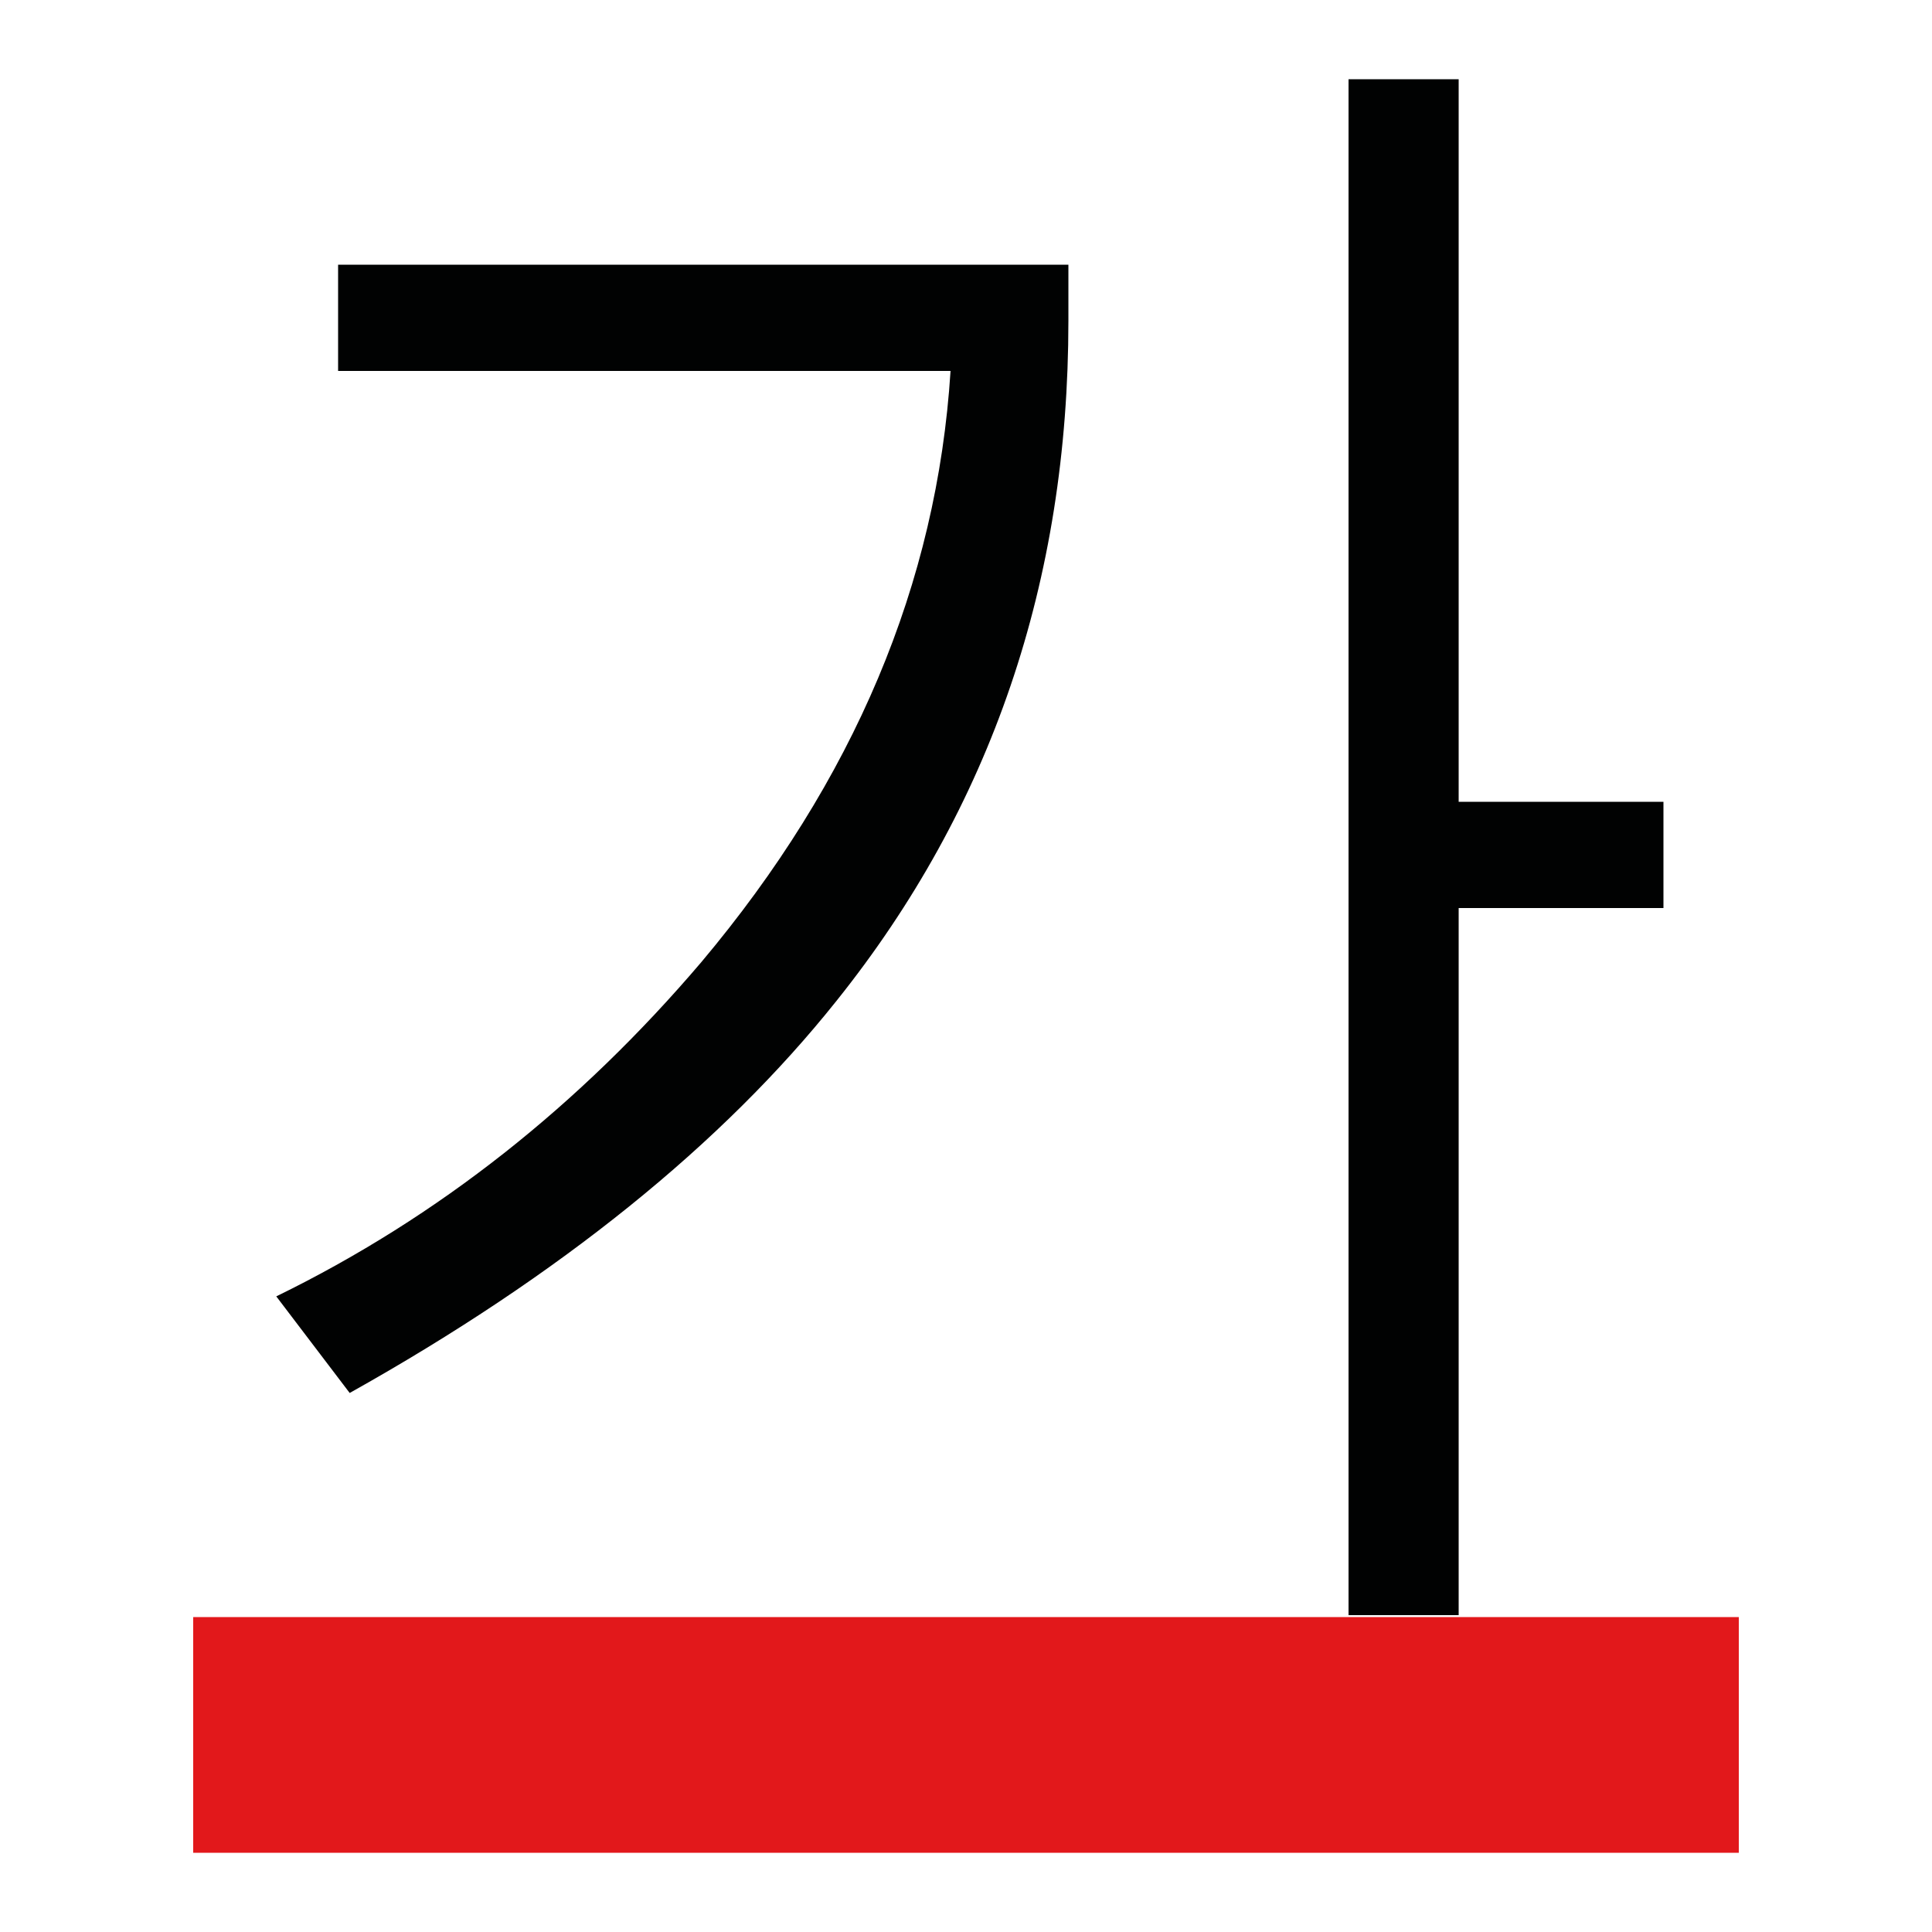
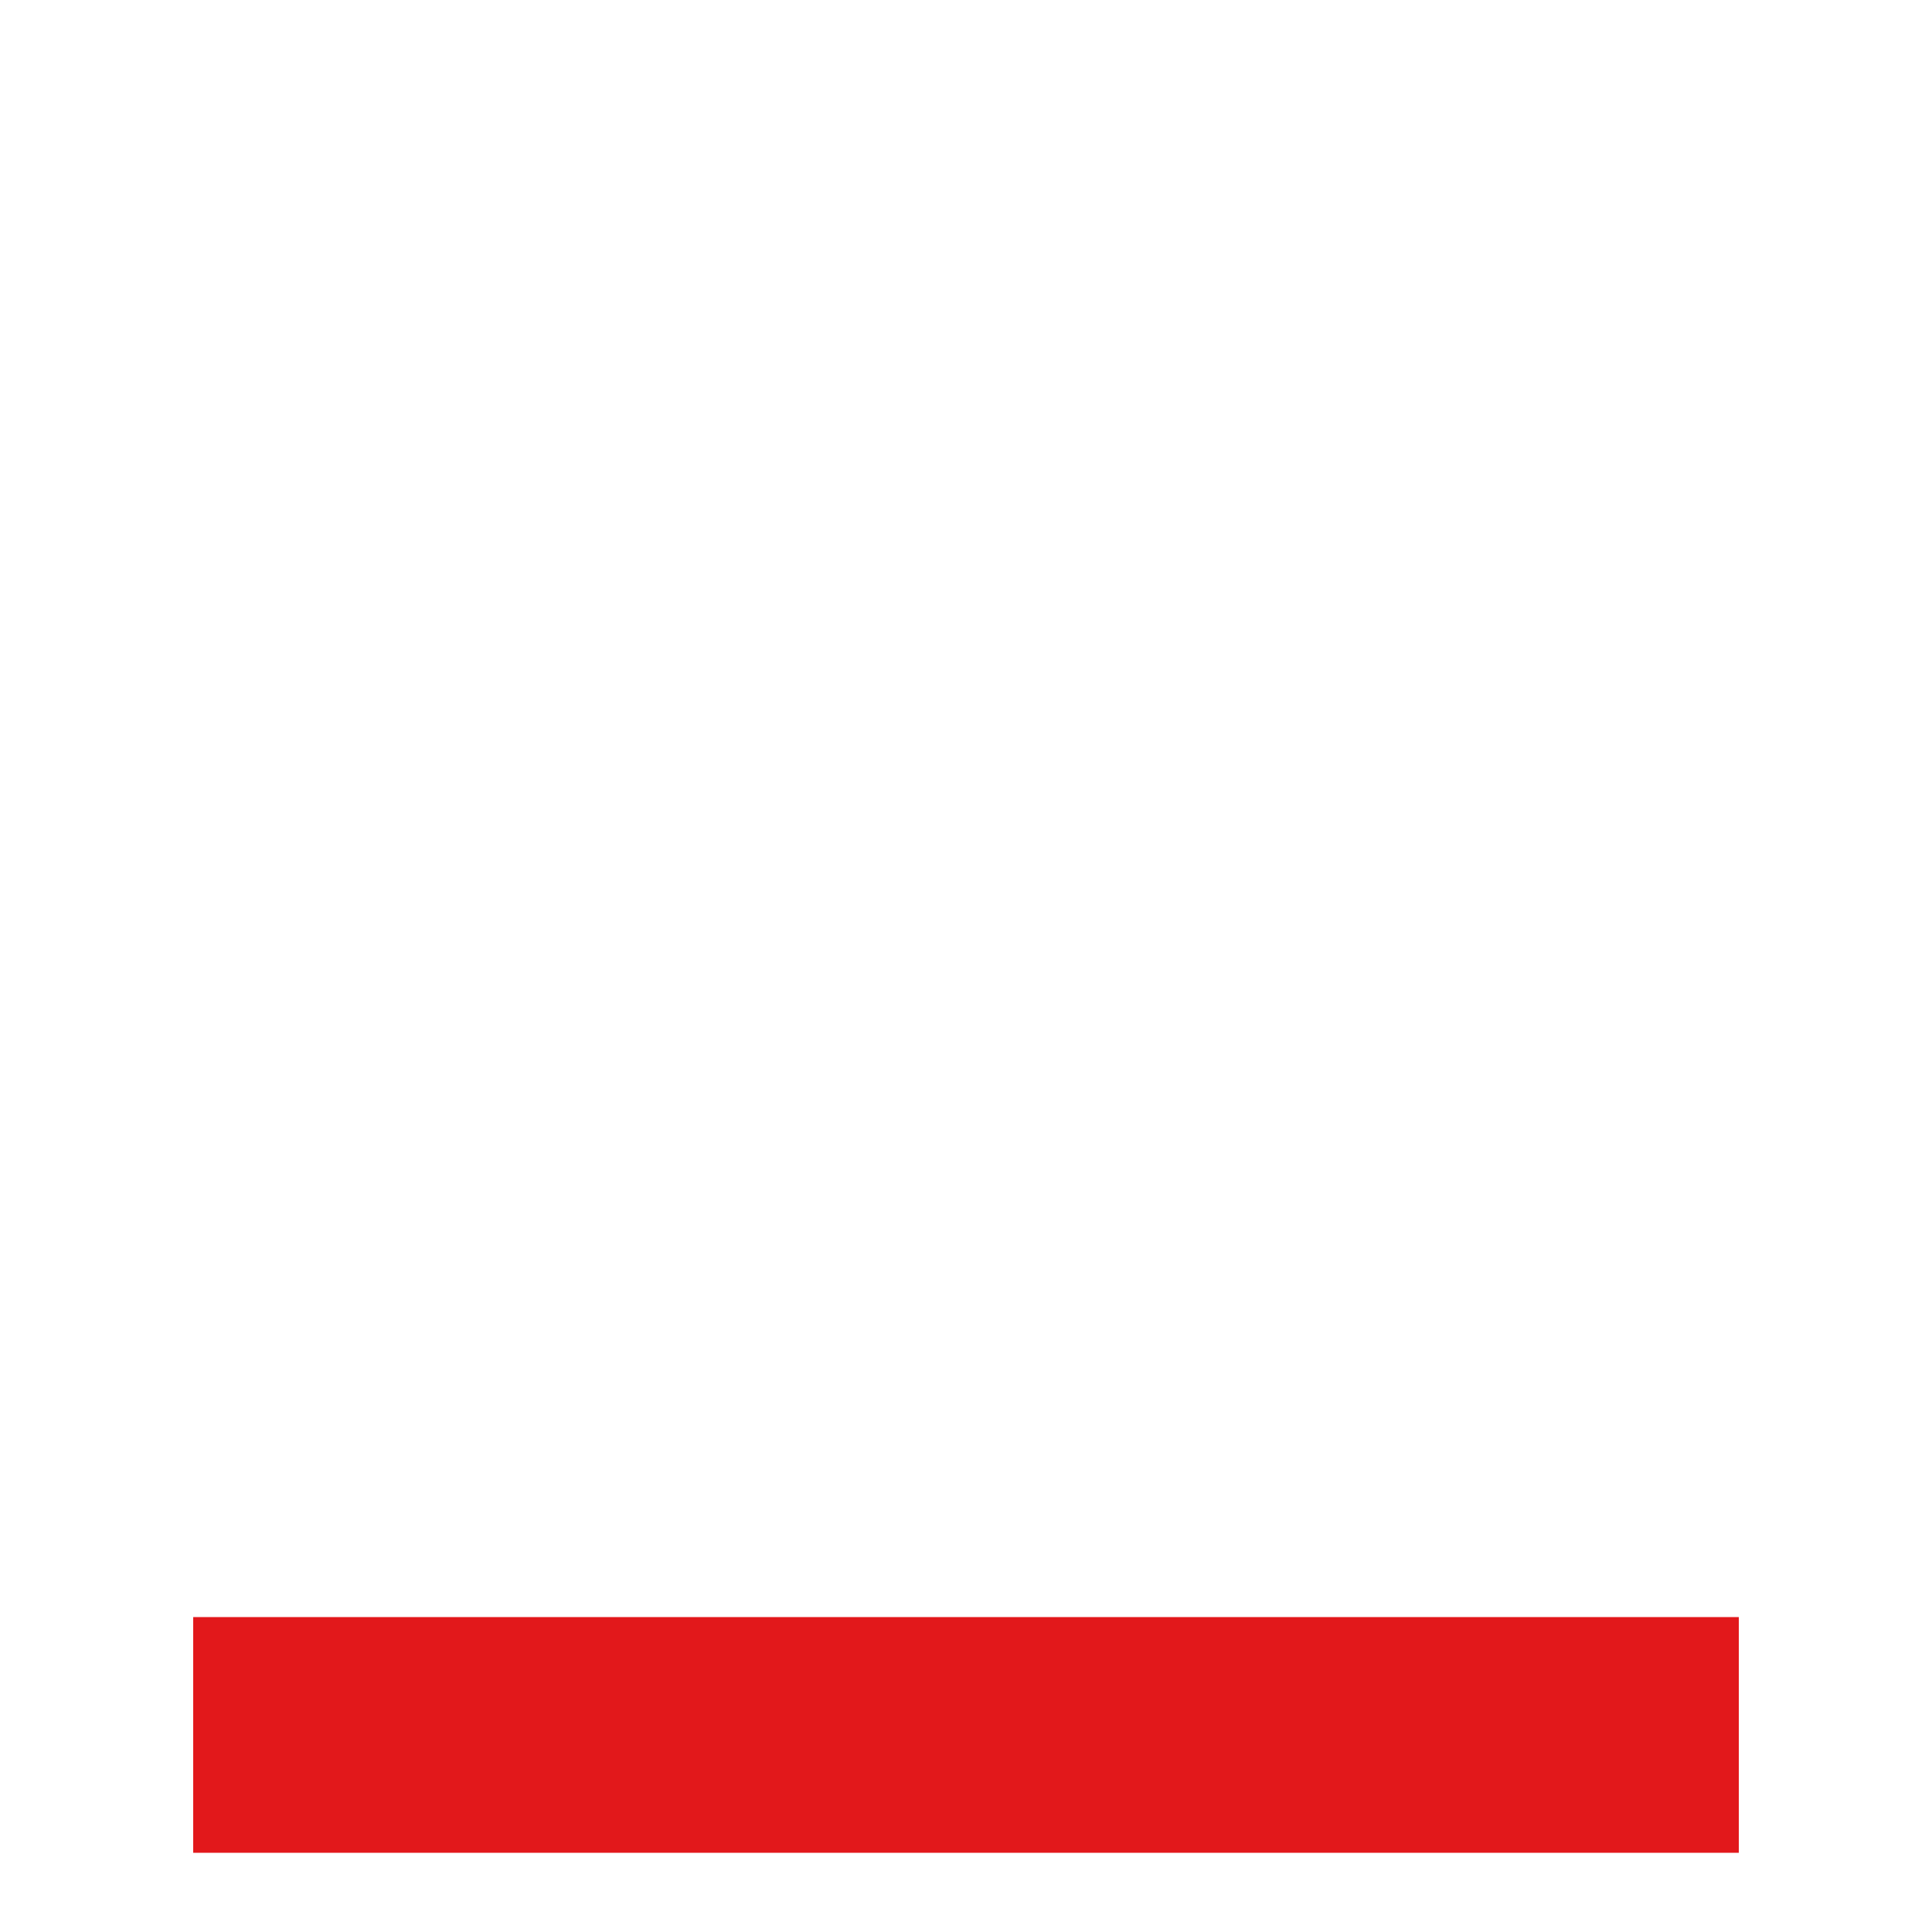
<svg xmlns="http://www.w3.org/2000/svg" version="1.1" id="Layer_1" x="0px" y="0px" viewBox="0 0 10 10" style="enable-background:new 0 0 10 10;" xml:space="preserve">
  <style type="text/css">
	.st0{fill:#010202;}
	.st1{fill:#E2181B;}
	.st2{fill:#FAEA26;}
</style>
  <g>
    <path class="st0" d="M384.63,222.64c-4.31,6.09-10.7,12.63-18.87,19.32c-8.17,6.69-16.35,12.19-24.52,16.2l-13.82-12.93   c17.68-6.54,32.69-17.24,44.73-32.25c4.01-5.05,7.43-11,10.11-17.83c2.82-6.99,4.16-13.23,4.16-18.73h-49.34v-15.6h66.87   C403.95,183.55,397.56,204.21,384.63,222.64z M438.43,219.66v56.17h-17.24V143.43h17.24v60.63h16.94v15.6H438.43z" />
  </g>
  <g>
    <g>
      <path class="st0" d="M-3.84,210.95c-9.81,12.33-23.78,23.63-41.91,33.73l-6.39-8.32c13.97-6.69,26.16-16.35,36.71-28.68    c13.23-15.6,20.36-32.54,21.55-50.97h-52.9v-9.21h62.86v4.9C16.07,174.84,9.38,194.3-3.84,210.95z M49.8,203.07v60.78h-9.51    V131.59h9.51v62.27h17.68v9.21H49.8z" />
    </g>
-     <rect x="-59.27" y="264.11" class="st1" width="133.13" height="20.22" />
  </g>
  <g>
    <g>
      <path class="st0" d="M182.01,192.12c-6.41,8.07-15.55,15.45-27.4,22.06l-4.18-5.44c9.13-4.37,17.1-10.69,24-18.75    c8.65-10.2,13.31-21.28,14.09-33.33h-34.59v-6.02h41.1v3.21C195.03,168.5,190.66,181.23,182.01,192.12z M217.09,186.97v39.74    h-6.22v-86.48h6.22v40.71h11.56v6.03H217.09z" />
    </g>
    <rect x="138.91" y="264.11" class="st2" width="133.13" height="20.22" />
    <path class="st0" d="M268.69,186.61c-2.27-2.27-5.29-3.52-8.5-3.52c-3.21,0-6.23,1.25-8.5,3.52l-38.26,38.26   c-2.05,2.05-3.2,4.66-3.46,7.35c-1.4-0.22-2.85,0.16-4,1.12c-3.38,0.12-8.88,1.22-12.3,6.54c-1.36,2.12-2.19,4.41-2.99,6.62   c-1.75,4.82-3.01,8.31-8.98,9.26c-1.55,0.25-2.71,1.54-2.81,3.1c-0.09,1.56,0.92,2.98,2.42,3.41c0.33,0.09,8.05,2.26,16.61,2.26   c0,0,0,0,0,0c12.97,0,21.19-5.14,23.36-14.52c0.14-0.11,0.28-0.21,0.41-0.33c1.18-1.18,1.63-2.8,1.39-4.33   c2.78-0.26,5.35-1.47,7.35-3.47l38.26-38.26C273.38,198.93,273.38,191.3,268.69,186.61z M199.15,257.81   c0.32-2.49-1.45-5.19-2.97-6.98c0.27-0.7,0.52-1.39,0.77-2.07c0.71-1.95,1.37-3.79,2.33-5.28c1.23-1.92,4.16-2.83,6-3.22   c0.11,0.14,0.21,0.29,0.35,0.42l8.89,8.89C213.52,252.8,210.39,257.49,199.15,257.81z M263.97,198.89l-38.26,38.26   c-1.01,1.01-2.35,1.56-3.78,1.56c-1.43,0-2.77-0.56-3.78-1.56c-2.08-2.08-2.08-5.48,0-7.56l38.26-38.26   c1.01-1.01,2.35-1.56,3.78-1.56c1.43,0,2.77,0.56,3.78,1.56C266.05,193.42,266.05,196.81,263.97,198.89z" />
  </g>
  <g>
    <g>
      <path class="st0" d="M24.46,3.68c-0.42,0.53-1.02,1.01-1.79,1.44l-0.27-0.36c0.6-0.29,1.12-0.7,1.57-1.23    c0.57-0.67,0.87-1.39,0.92-2.18h-2.27V0.96h2.69v0.21C25.31,2.13,25.02,2.97,24.46,3.68z M26.76,3.34v2.6h-0.41V0.28h0.41v2.67    h0.76v0.39H26.76z" />
    </g>
    <rect x="21.63" y="8.4" class="st2" width="8.72" height="1.32" />
-     <path class="st0" d="M30.14,3.32c-0.15-0.15-0.35-0.23-0.56-0.23c-0.21,0-0.41,0.08-0.56,0.23l-2.51,2.51   c-0.13,0.13-0.21,0.31-0.23,0.48c-0.09-0.01-0.19,0.01-0.26,0.07c-0.22,0.01-0.58,0.08-0.81,0.43c-0.09,0.14-0.14,0.29-0.2,0.43   c-0.11,0.32-0.2,0.54-0.59,0.61c-0.1,0.02-0.18,0.1-0.18,0.2c-0.01,0.1,0.06,0.2,0.16,0.22c0.02,0.01,0.53,0.15,1.09,0.15   c0,0,0,0,0,0c0.85,0,1.39-0.34,1.53-0.95c0.01-0.01,0.02-0.01,0.03-0.02c0.08-0.08,0.11-0.18,0.09-0.28   c0.18-0.02,0.35-0.1,0.48-0.23l2.51-2.51C30.44,4.13,30.44,3.63,30.14,3.32z M25.58,7.98c0.02-0.16-0.1-0.34-0.19-0.46   c0.02-0.05,0.03-0.09,0.05-0.14c0.05-0.13,0.09-0.25,0.15-0.35c0.08-0.13,0.27-0.19,0.39-0.21C25.99,6.84,26,6.85,26,6.86   l0.58,0.58C26.52,7.65,26.32,7.96,25.58,7.98z M29.83,4.12l-2.51,2.51c-0.07,0.07-0.15,0.1-0.25,0.1c-0.09,0-0.18-0.04-0.25-0.1   c-0.14-0.14-0.14-0.36,0-0.5l2.51-2.51c0.07-0.07,0.15-0.1,0.25-0.1c0.09,0,0.18,0.04,0.25,0.1C29.96,3.76,29.96,3.99,29.83,4.12z" />
  </g>
  <g>
    <g>
      <path class="st0" d="M569.97,221.06c-9.81,12.33-23.78,23.63-41.91,33.73l-6.39-8.32c13.97-6.69,26.16-16.35,36.71-28.68    c13.23-15.6,20.36-32.54,21.55-50.97h-52.9v-9.21h62.86v4.9C589.88,184.95,583.2,204.42,569.97,221.06z M623.62,213.18v60.78    h-9.51V141.7h9.51v62.27h17.68v9.21H623.62z" />
    </g>
    <rect x="515.39" y="274.22" class="st0" width="131.45" height="4.04" />
  </g>
  <g>
    <g>
      <path class="st0" d="M944.52,223.06c-10.54,13.26-25.55,25.4-45.04,36.26l-6.87-8.94c15.01-7.19,28.11-17.57,39.45-30.82    c14.22-16.77,21.88-34.98,23.16-54.78h-56.86v-9.9h67.56v5.27C965.92,184.24,958.73,205.17,944.52,223.06z M1002.18,214.59v65.32    h-10.22V137.77h10.22v66.92h19.01v9.9H1002.18z" />
    </g>
    <rect x="885.71" y="212.57" class="st0" width="141.56" height="8.09" />
  </g>
  <g>
    <path class="st0" d="M723.27,154.91l-2,11h59c0,0-13,56-78,89l6.5,9.5c0,0,37-19,57-46c0,0,25-32,26-61v-3L723.27,154.91z" />
    <polygon class="st0" points="820.77,138.41 832.77,138.41 820.77,208.41 806.77,286.41 795.77,286.41  " />
    <polygon class="st0" points="808.95,208.38 837.27,208.38 837.27,217.91 815.27,217.91  " />
  </g>
  <g>
    <g>
      <path class="st0" d="M64.19,5.81c-0.72,0.9-1.74,1.73-3.06,2.46l-0.47-0.61c1.02-0.49,1.91-1.19,2.68-2.1    c0.97-1.14,1.49-2.38,1.57-3.72h-3.87V1.17h4.59v0.36C65.64,3.17,65.15,4.59,64.19,5.81z M68.11,5.23v4.44h-0.69V0.01h0.69v4.55    h1.29v0.67H68.11z" />
    </g>
    <rect x="60.2" y="9.69" class="st0" width="9.6" height="0.3" />
  </g>
  <g>
    <g>
      <path class="st0" d="M95.16,5.99c-0.74,0.93-1.78,1.77-3.15,2.53L91.54,7.9c1.05-0.5,1.96-1.23,2.75-2.15    c0.99-1.17,1.53-2.44,1.62-3.83h-3.97V1.23h4.72V1.6C96.66,3.28,96.16,4.74,95.16,5.99z M99.19,5.4v4.56h-0.71V0.04h0.71v4.67    h1.33V5.4H99.19z" />
    </g>
    <rect x="91.06" y="5.26" class="st0" width="9.89" height="0.56" />
  </g>
  <g>
    <path class="st0" d="M77.93,1.32L77.8,2.04h3.9c0,0-0.86,3.7-5.15,5.88l0.43,0.63c0,0,2.44-1.25,3.76-3.04c0,0,1.65-2.11,1.72-4.03   v-0.2L77.93,1.32z" />
    <polygon class="st0" points="84.37,0.23 85.16,0.23 84.37,4.85 83.44,10 82.72,10  " />
-     <polygon class="st0" points="83.59,4.85 85.46,4.85 85.46,5.48 84,5.48  " />
  </g>
  <g>
    <g>
-       <path class="st0" d="M4.33,5.18C3.74,5.92,2.9,6.6,1.81,7.21l-0.38-0.5C2.27,6.3,3,5.72,3.63,4.98c0.79-0.94,1.22-1.96,1.29-3.06    H1.75V1.37h3.78v0.29C5.53,3.01,5.13,4.18,4.33,5.18z M7.55,4.71v3.65H6.98V0.41h0.57v3.74h1.06v0.55H7.55z" />
-     </g>
+       </g>
    <rect x="1" y="8.37" class="st1" width="8" height="1.22" />
  </g>
  <g>
    <path class="st0" d="M45.49,5.98c-0.33,0.46-0.81,0.95-1.43,1.46c-0.62,0.51-1.23,0.92-1.85,1.22l-1.04-0.98   c1.34-0.49,2.47-1.3,3.38-2.44c0.3-0.38,0.56-0.83,0.76-1.35c0.21-0.53,0.31-1,0.31-1.41H41.9V1.31h5.05   C46.95,3.03,46.47,4.59,45.49,5.98z M49.55,5.76V10h-1.3V0h1.3v4.58h1.28v1.18H49.55z" />
  </g>
</svg>